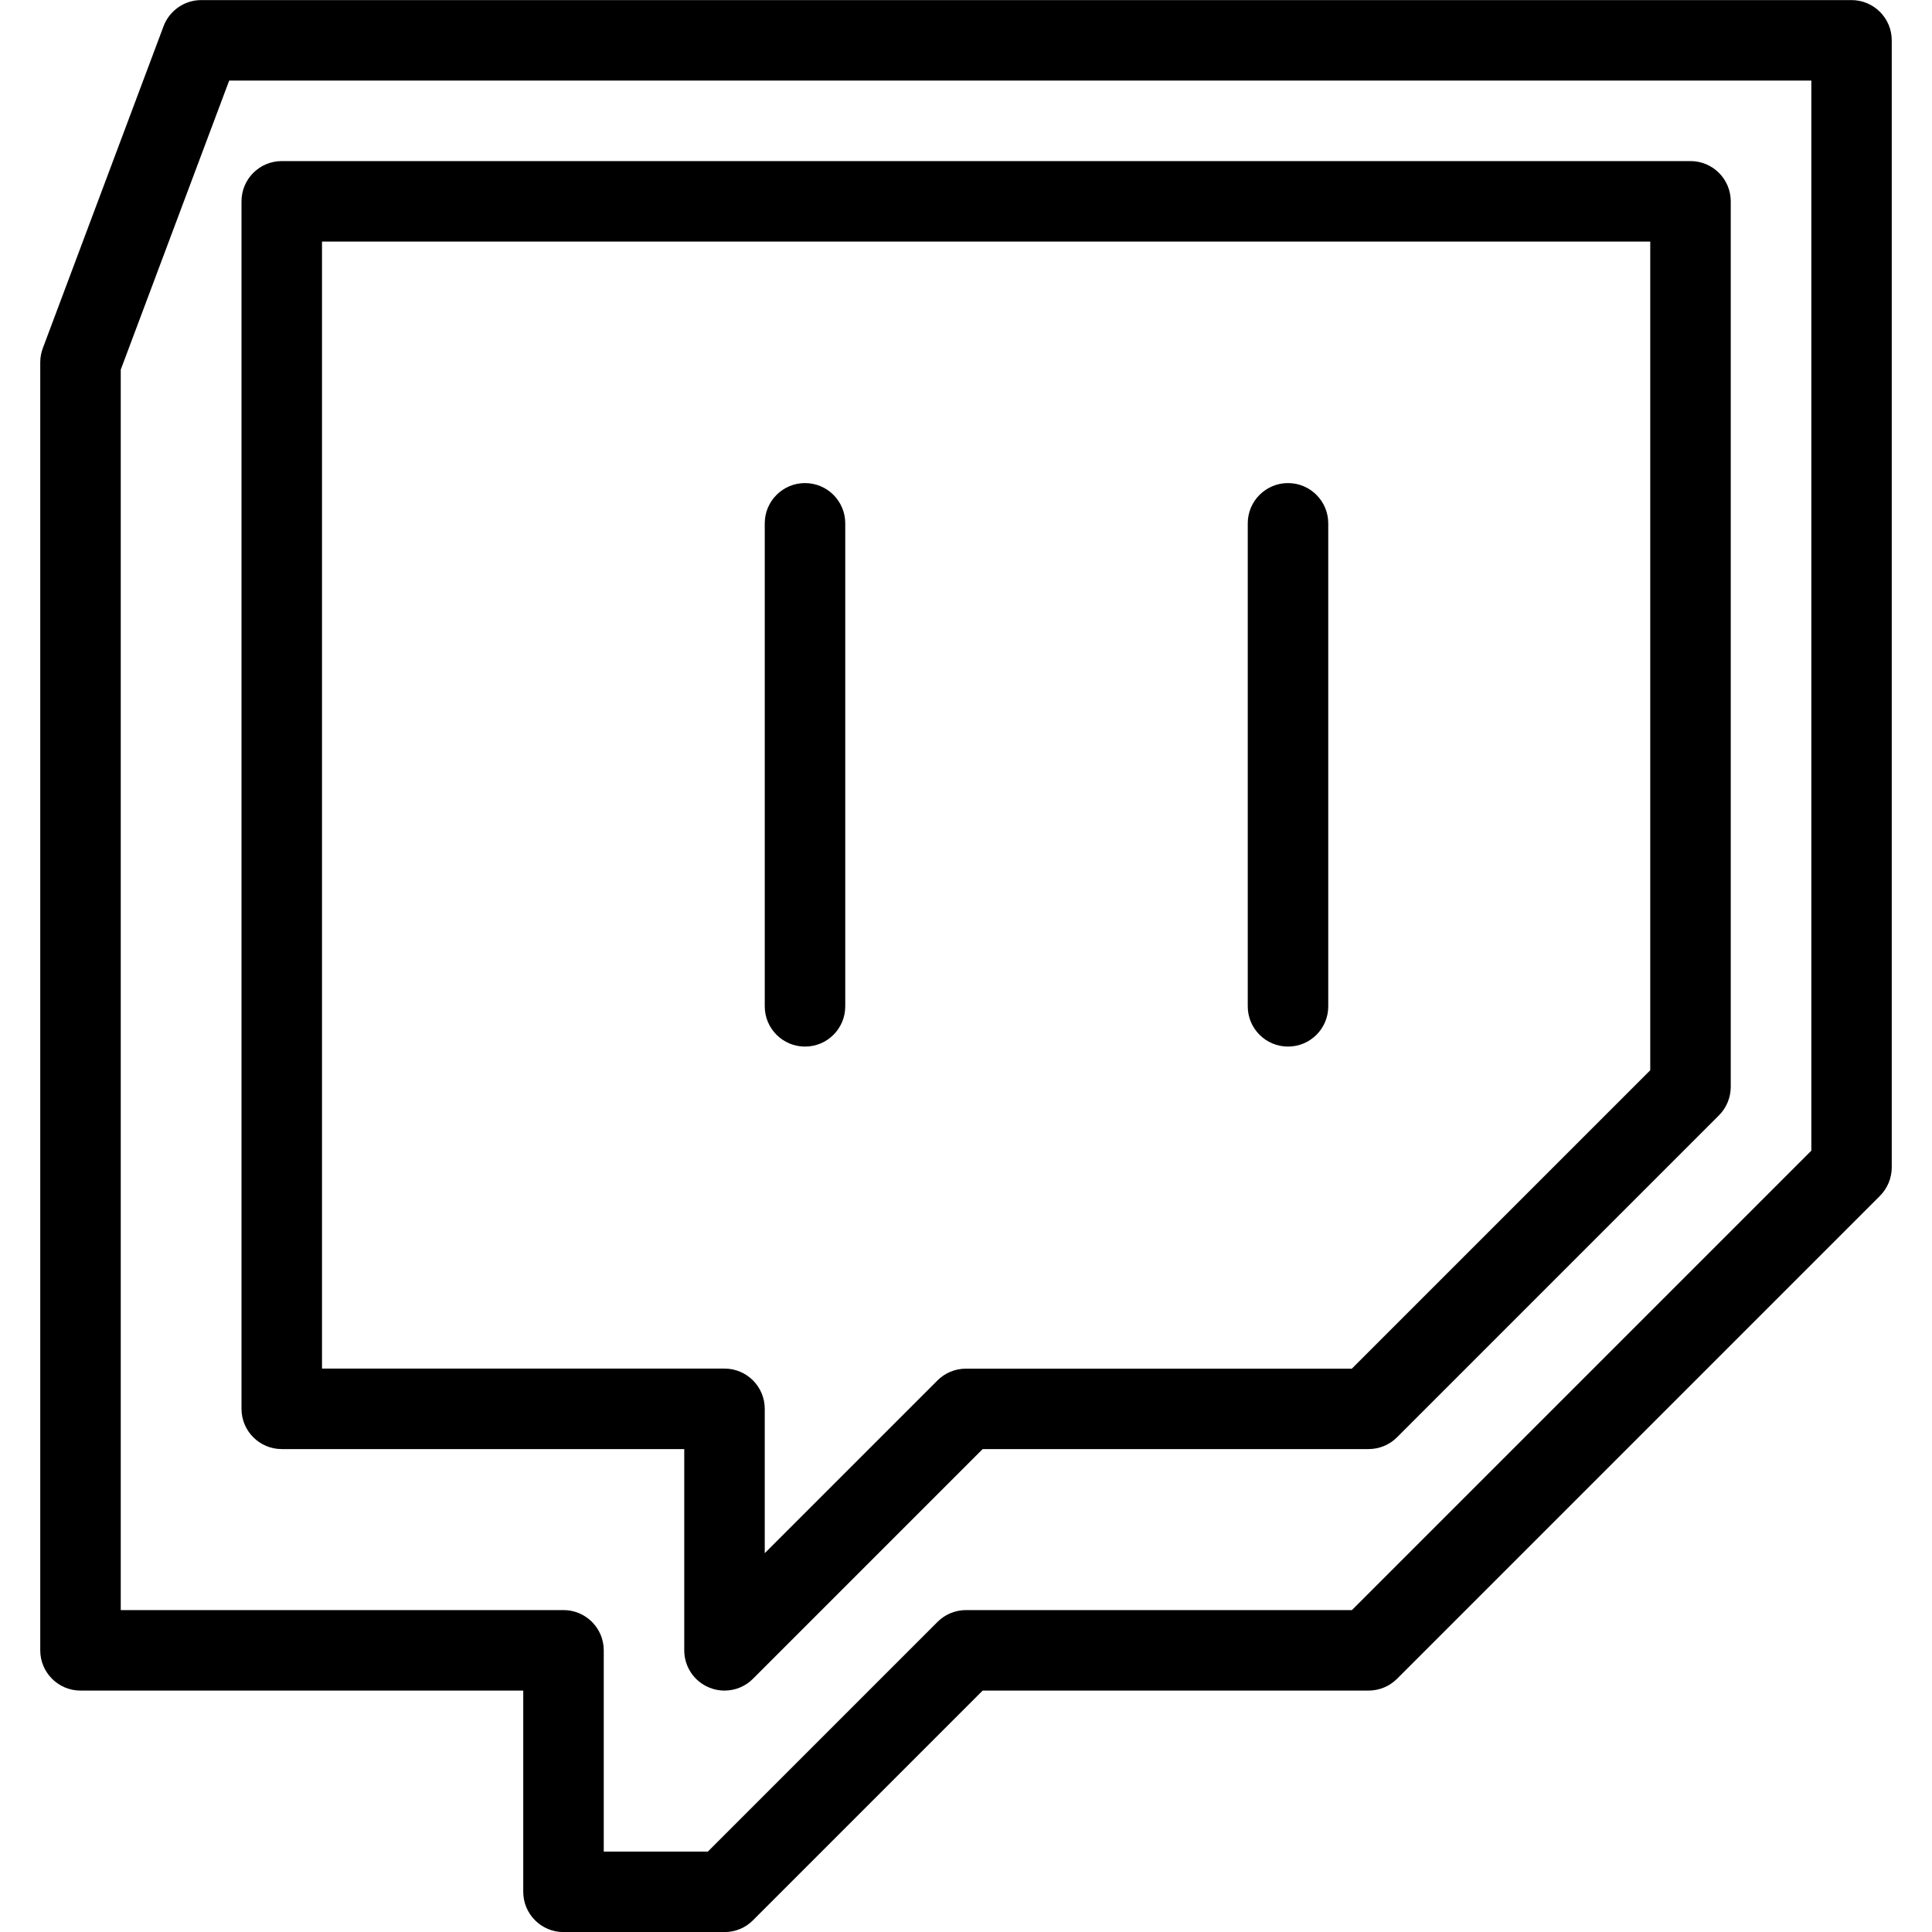
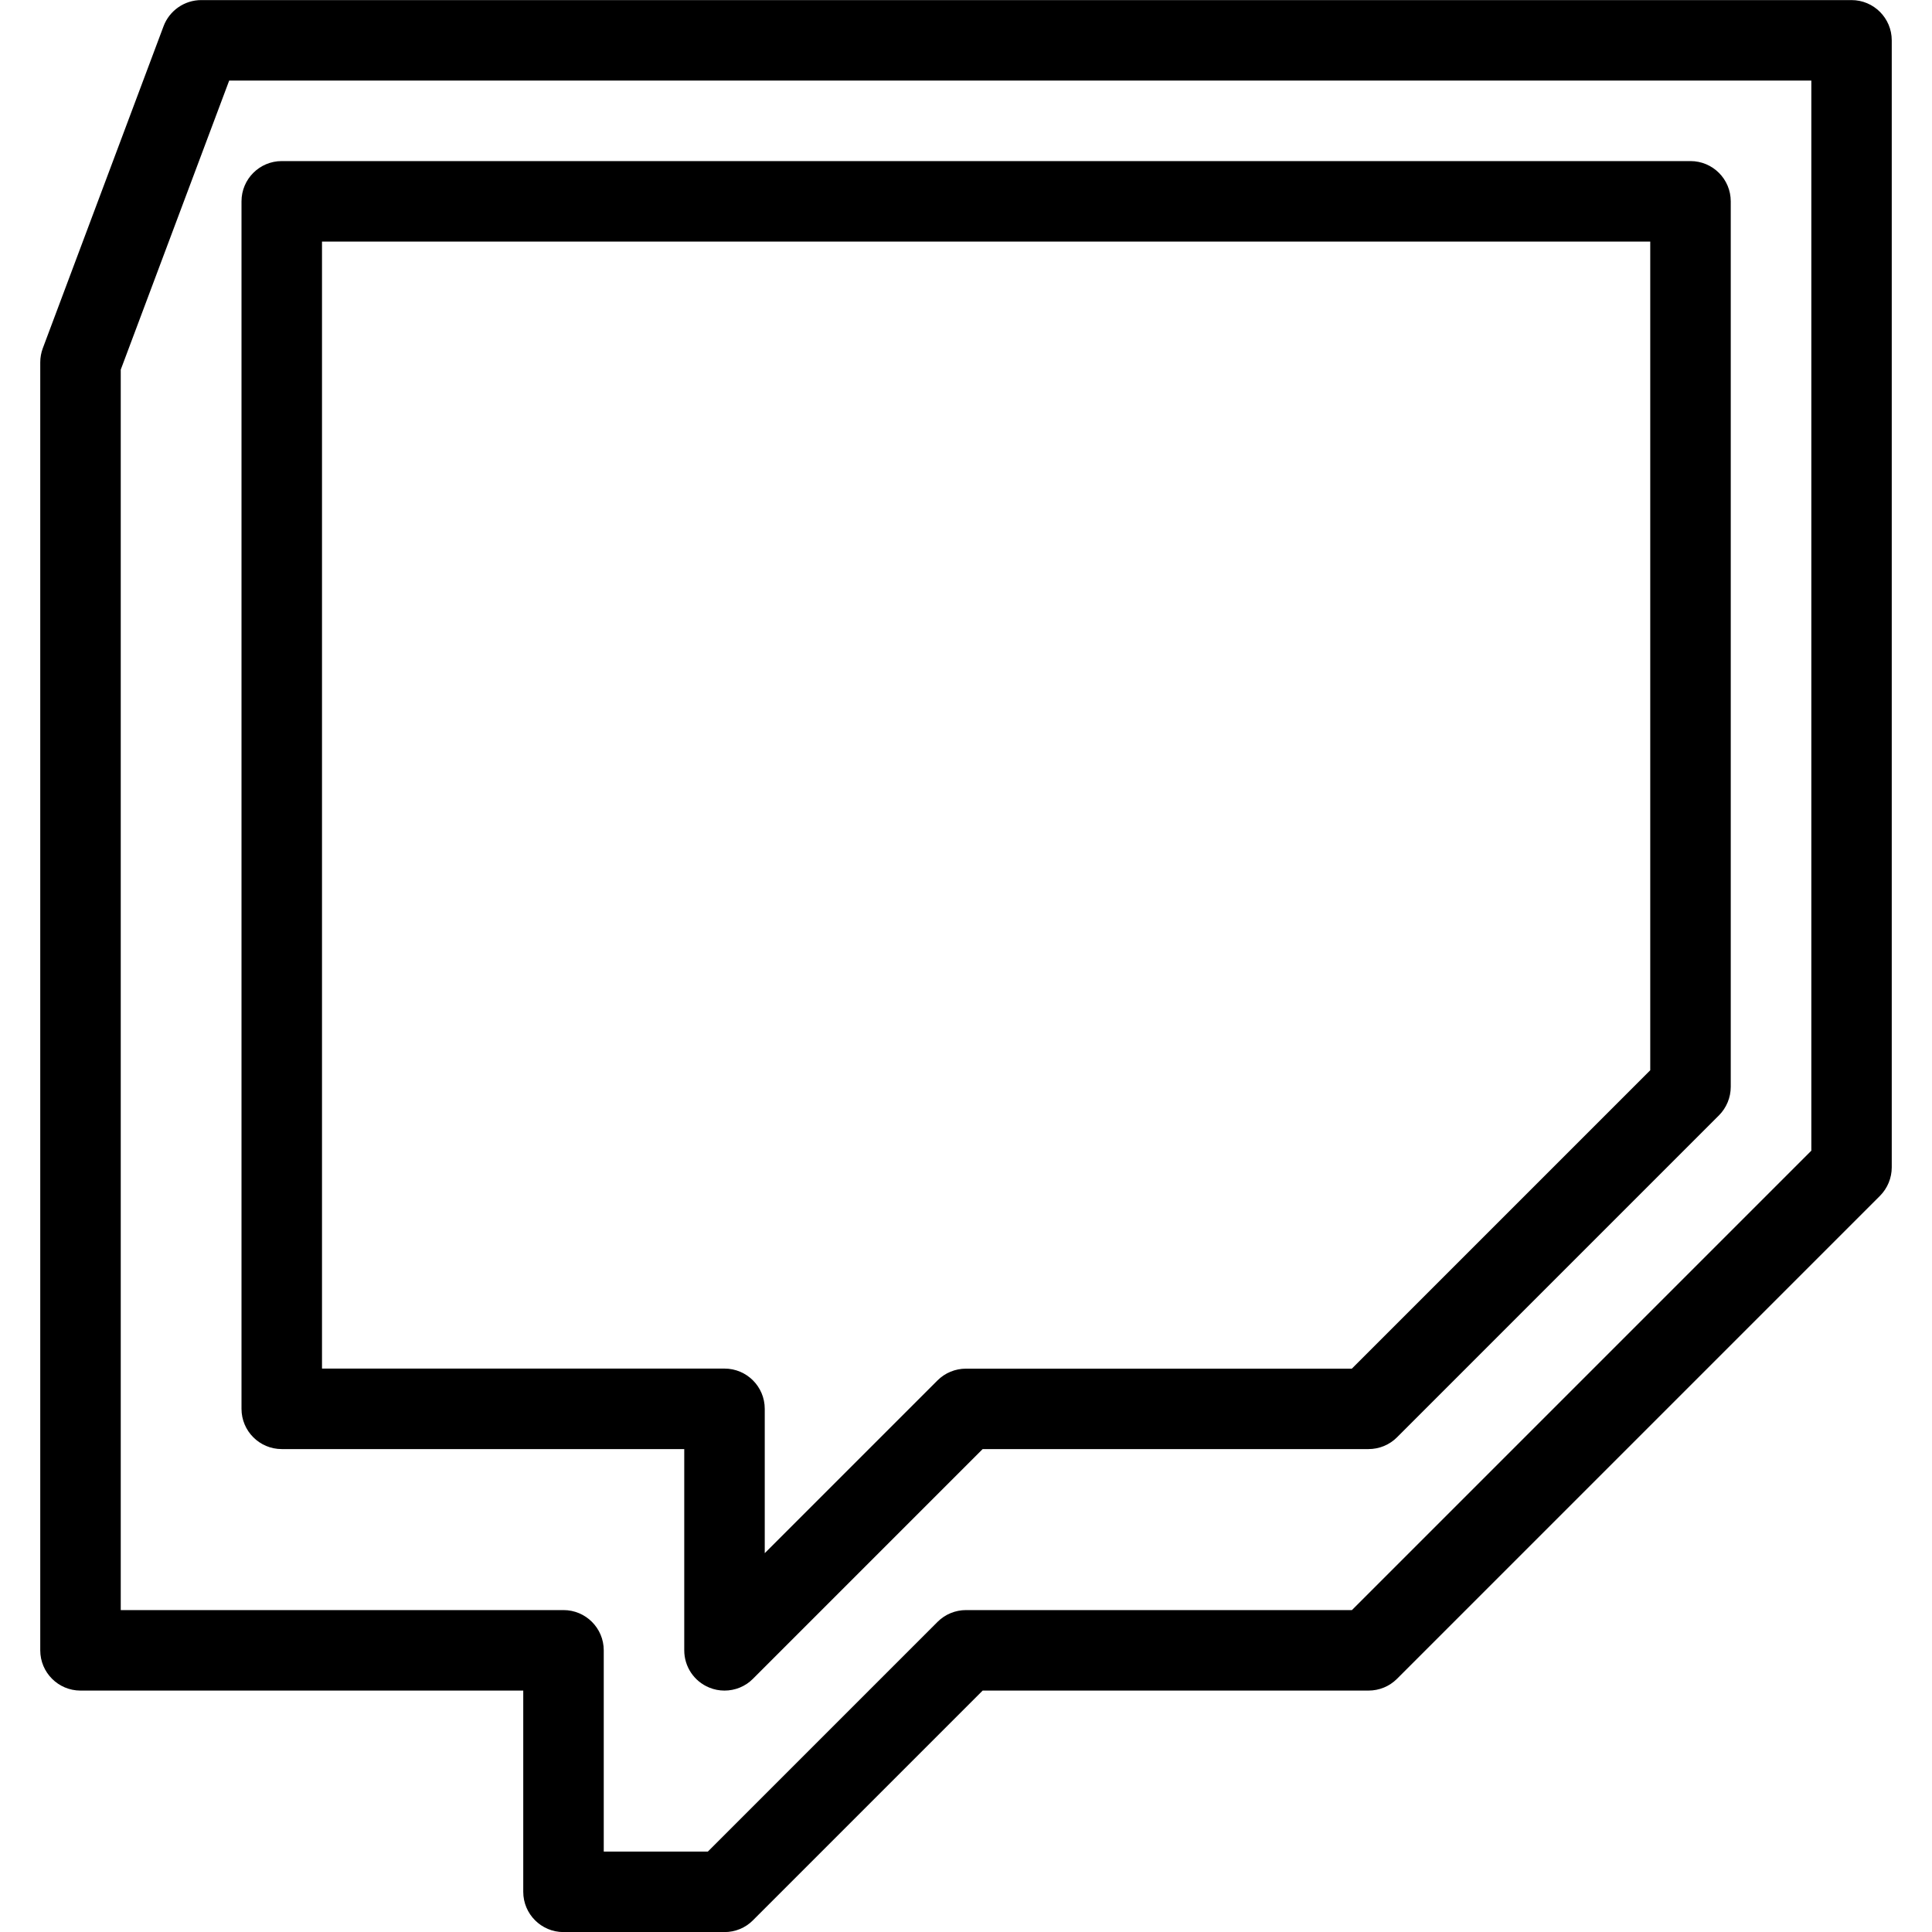
<svg xmlns="http://www.w3.org/2000/svg" id="Layer_1" style="enable-background:new 0 0 24 24;" version="1.1" viewBox="0 0 24 24" xml:space="preserve">
  <g>
    <g>
      <path d="M9,24.001H7c-0.276,0-0.5-0.224-0.5-0.5v-2.5H1c-0.276,0-0.5-0.224-0.5-0.5v-16c0-0.06,0.011-0.12,0.032-0.176l1.5-4    C2.105,0.131,2.292,0.001,2.5,0.001H23c0.276,0,0.5,0.224,0.5,0.5v14c0,0.133-0.053,0.26-0.146,0.354l-6,6    c-0.094,0.094-0.221,0.146-0.354,0.146h-4.793l-2.854,2.854C9.26,23.949,9.133,24.001,9,24.001z M7.5,23.001h1.293l2.854-2.854    c0.094-0.094,0.221-0.146,0.354-0.146h4.793l5.707-5.707V1.001H2.847L1.5,4.592v15.409H7c0.276,0,0.5,0.224,0.5,0.5V23.001z" />
    </g>
    <g>
      <path d="M9,21.001c-0.064,0-0.129-0.012-0.191-0.038C8.622,20.886,8.5,20.704,8.5,20.501v-2.5h-5c-0.276,0-0.5-0.224-0.5-0.5v-15    c0-0.276,0.224-0.5,0.5-0.5H21c0.276,0,0.5,0.224,0.5,0.5v11c0,0.133-0.053,0.26-0.146,0.354l-4,4    c-0.094,0.094-0.221,0.146-0.354,0.146h-4.793l-2.854,2.854C9.258,20.951,9.13,21.001,9,21.001z M4,17.001h5    c0.276,0,0.5,0.224,0.5,0.5v1.793l2.146-2.146c0.094-0.094,0.221-0.146,0.354-0.146h4.793l3.707-3.707V3.001H4V17.001z" />
    </g>
    <g>
-       <path d="M10,13.001c-0.276,0-0.5-0.224-0.5-0.5v-6c0-0.276,0.224-0.5,0.5-0.5s0.5,0.224,0.5,0.5v6    C10.5,12.778,10.276,13.001,10,13.001z" />
-     </g>
+       </g>
    <g>
-       <path d="M16,13.001c-0.276,0-0.5-0.224-0.5-0.5v-6c0-0.276,0.224-0.5,0.5-0.5s0.5,0.224,0.5,0.5v6    C16.5,12.778,16.276,13.001,16,13.001z" />
-     </g>
+       </g>
  </g>
  <g />
  <g />
  <g />
  <g />
  <g />
  <g />
  <g />
  <g />
  <g />
  <g />
  <g />
  <g />
  <g />
  <g />
  <g />
</svg>